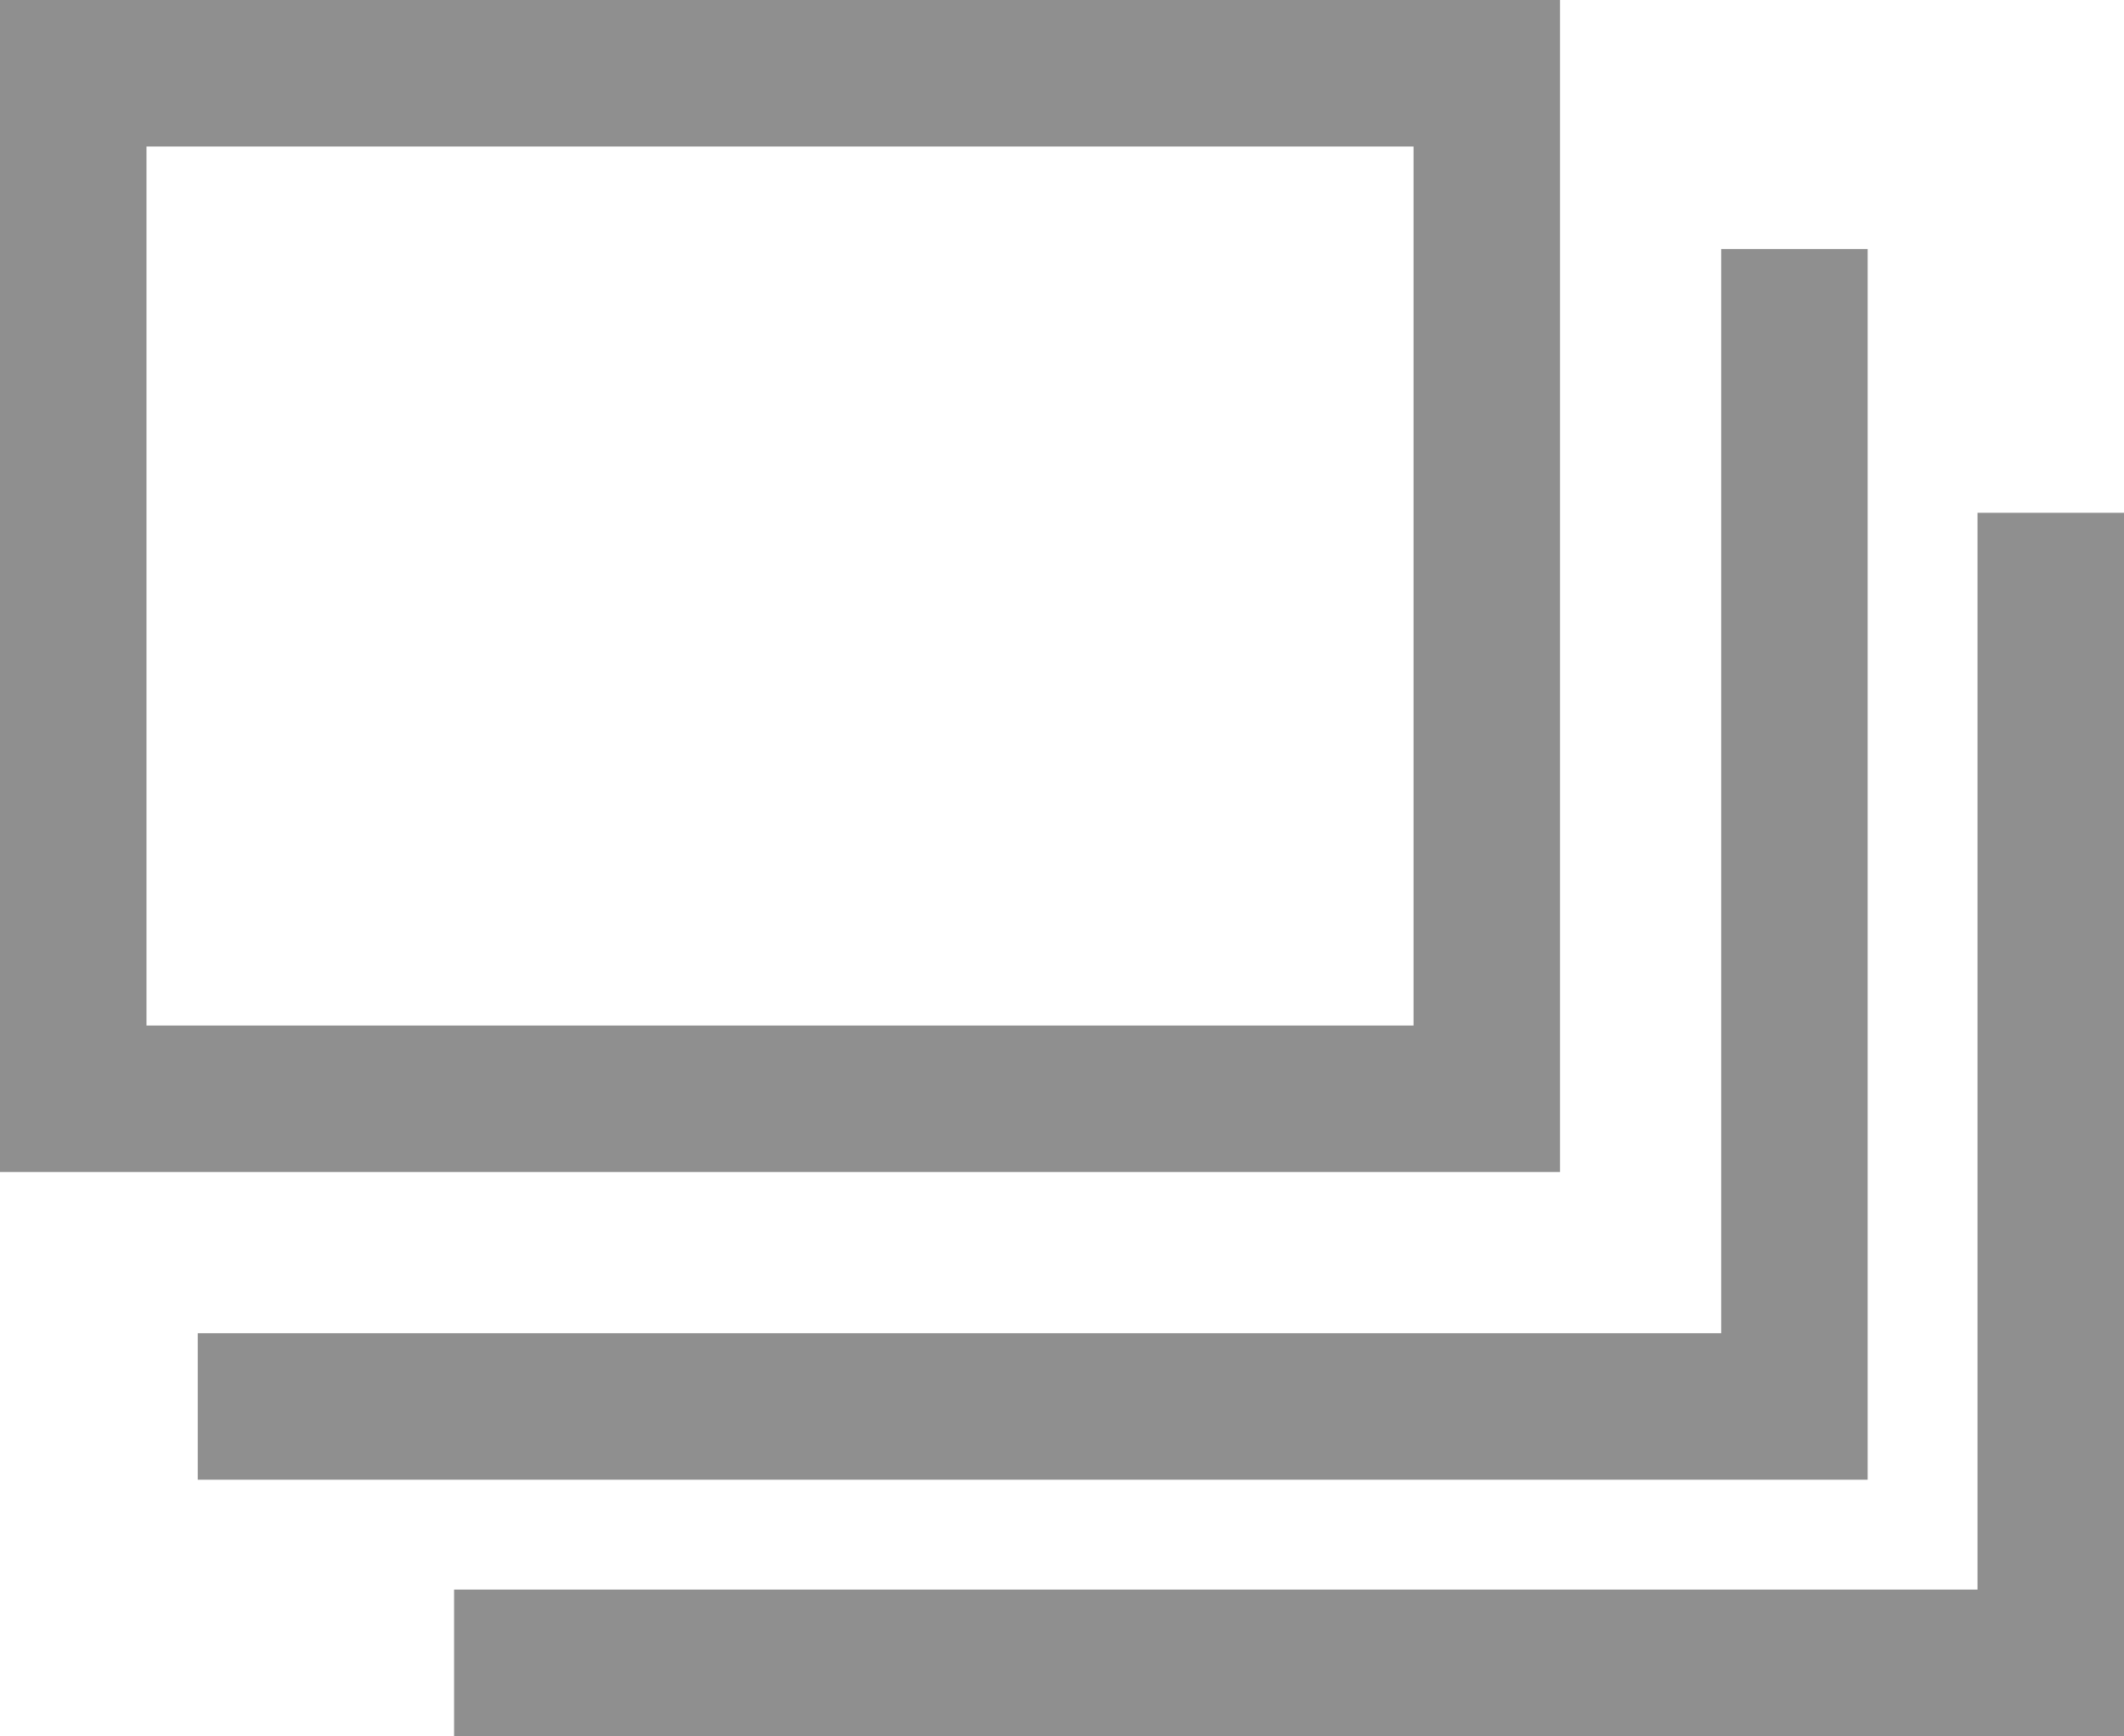
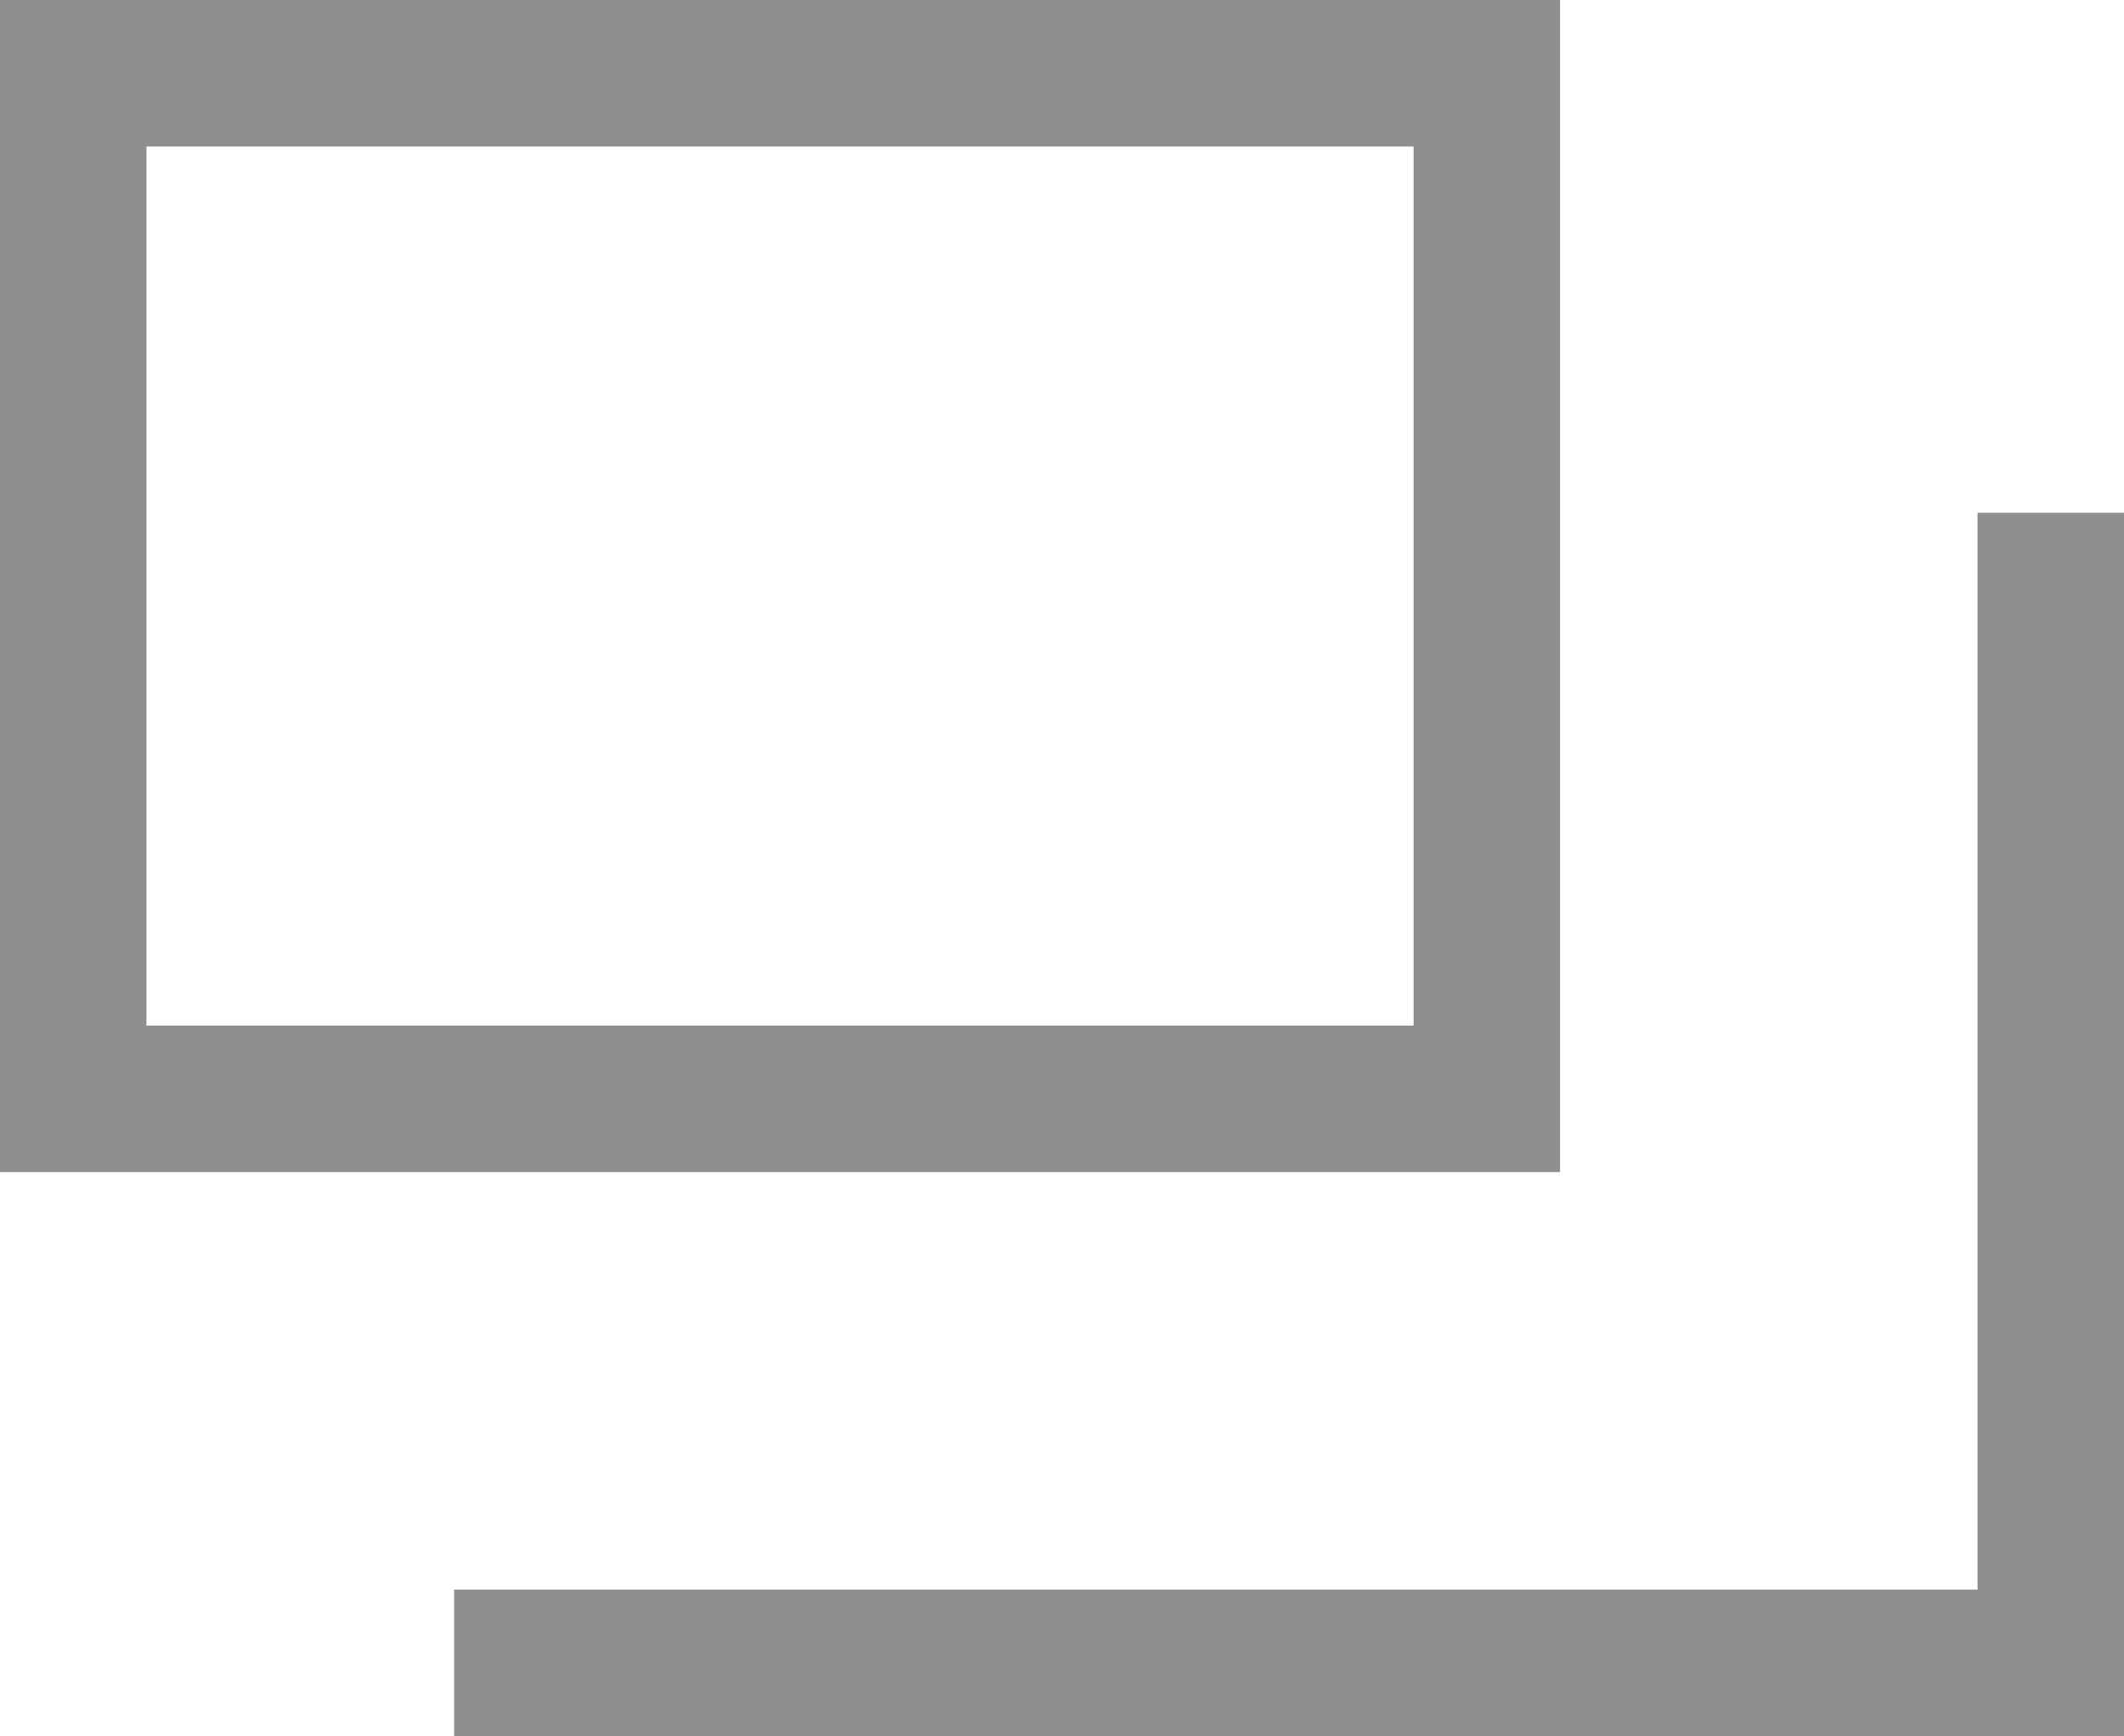
<svg xmlns="http://www.w3.org/2000/svg" version="1.1" id="Camada_1" x="0px" y="0px" viewBox="0 0 29 23.7" style="enable-background:new 0 0 29 23.7;" xml:space="preserve">
  <style type="text/css">
	.st0{fill:none;}
	.st1{fill:#8F8F8F;}
</style>
  <g id="Grupo_929" transform="translate(-699 -470)">
    <g id="Retângulo_6" transform="translate(699 470)">
      <g>
-         <rect class="st0" width="21.3" height="16" />
-       </g>
+         </g>
      <g>
-         <path class="st1" d="M21.3,16H0V0h21.3V16z M2,14h17.3V2H2V14z" />
+         <path class="st1" d="M21.3,16H0V0h21.3V16M2,14h17.3V2H2V14z" />
      </g>
    </g>
    <g id="Caminho_2217">
-       <polygon class="st1" points="724.5,490.2 701.7,490.2 701.7,488.2 722.5,488.2 722.5,473.4 724.5,473.4   " />
-     </g>
+       </g>
    <g id="Caminho_2218">
      <polygon class="st1" points="728,493.7 705.2,493.7 705.2,491.7 726,491.7 726,477 728,477   " />
    </g>
  </g>
</svg>